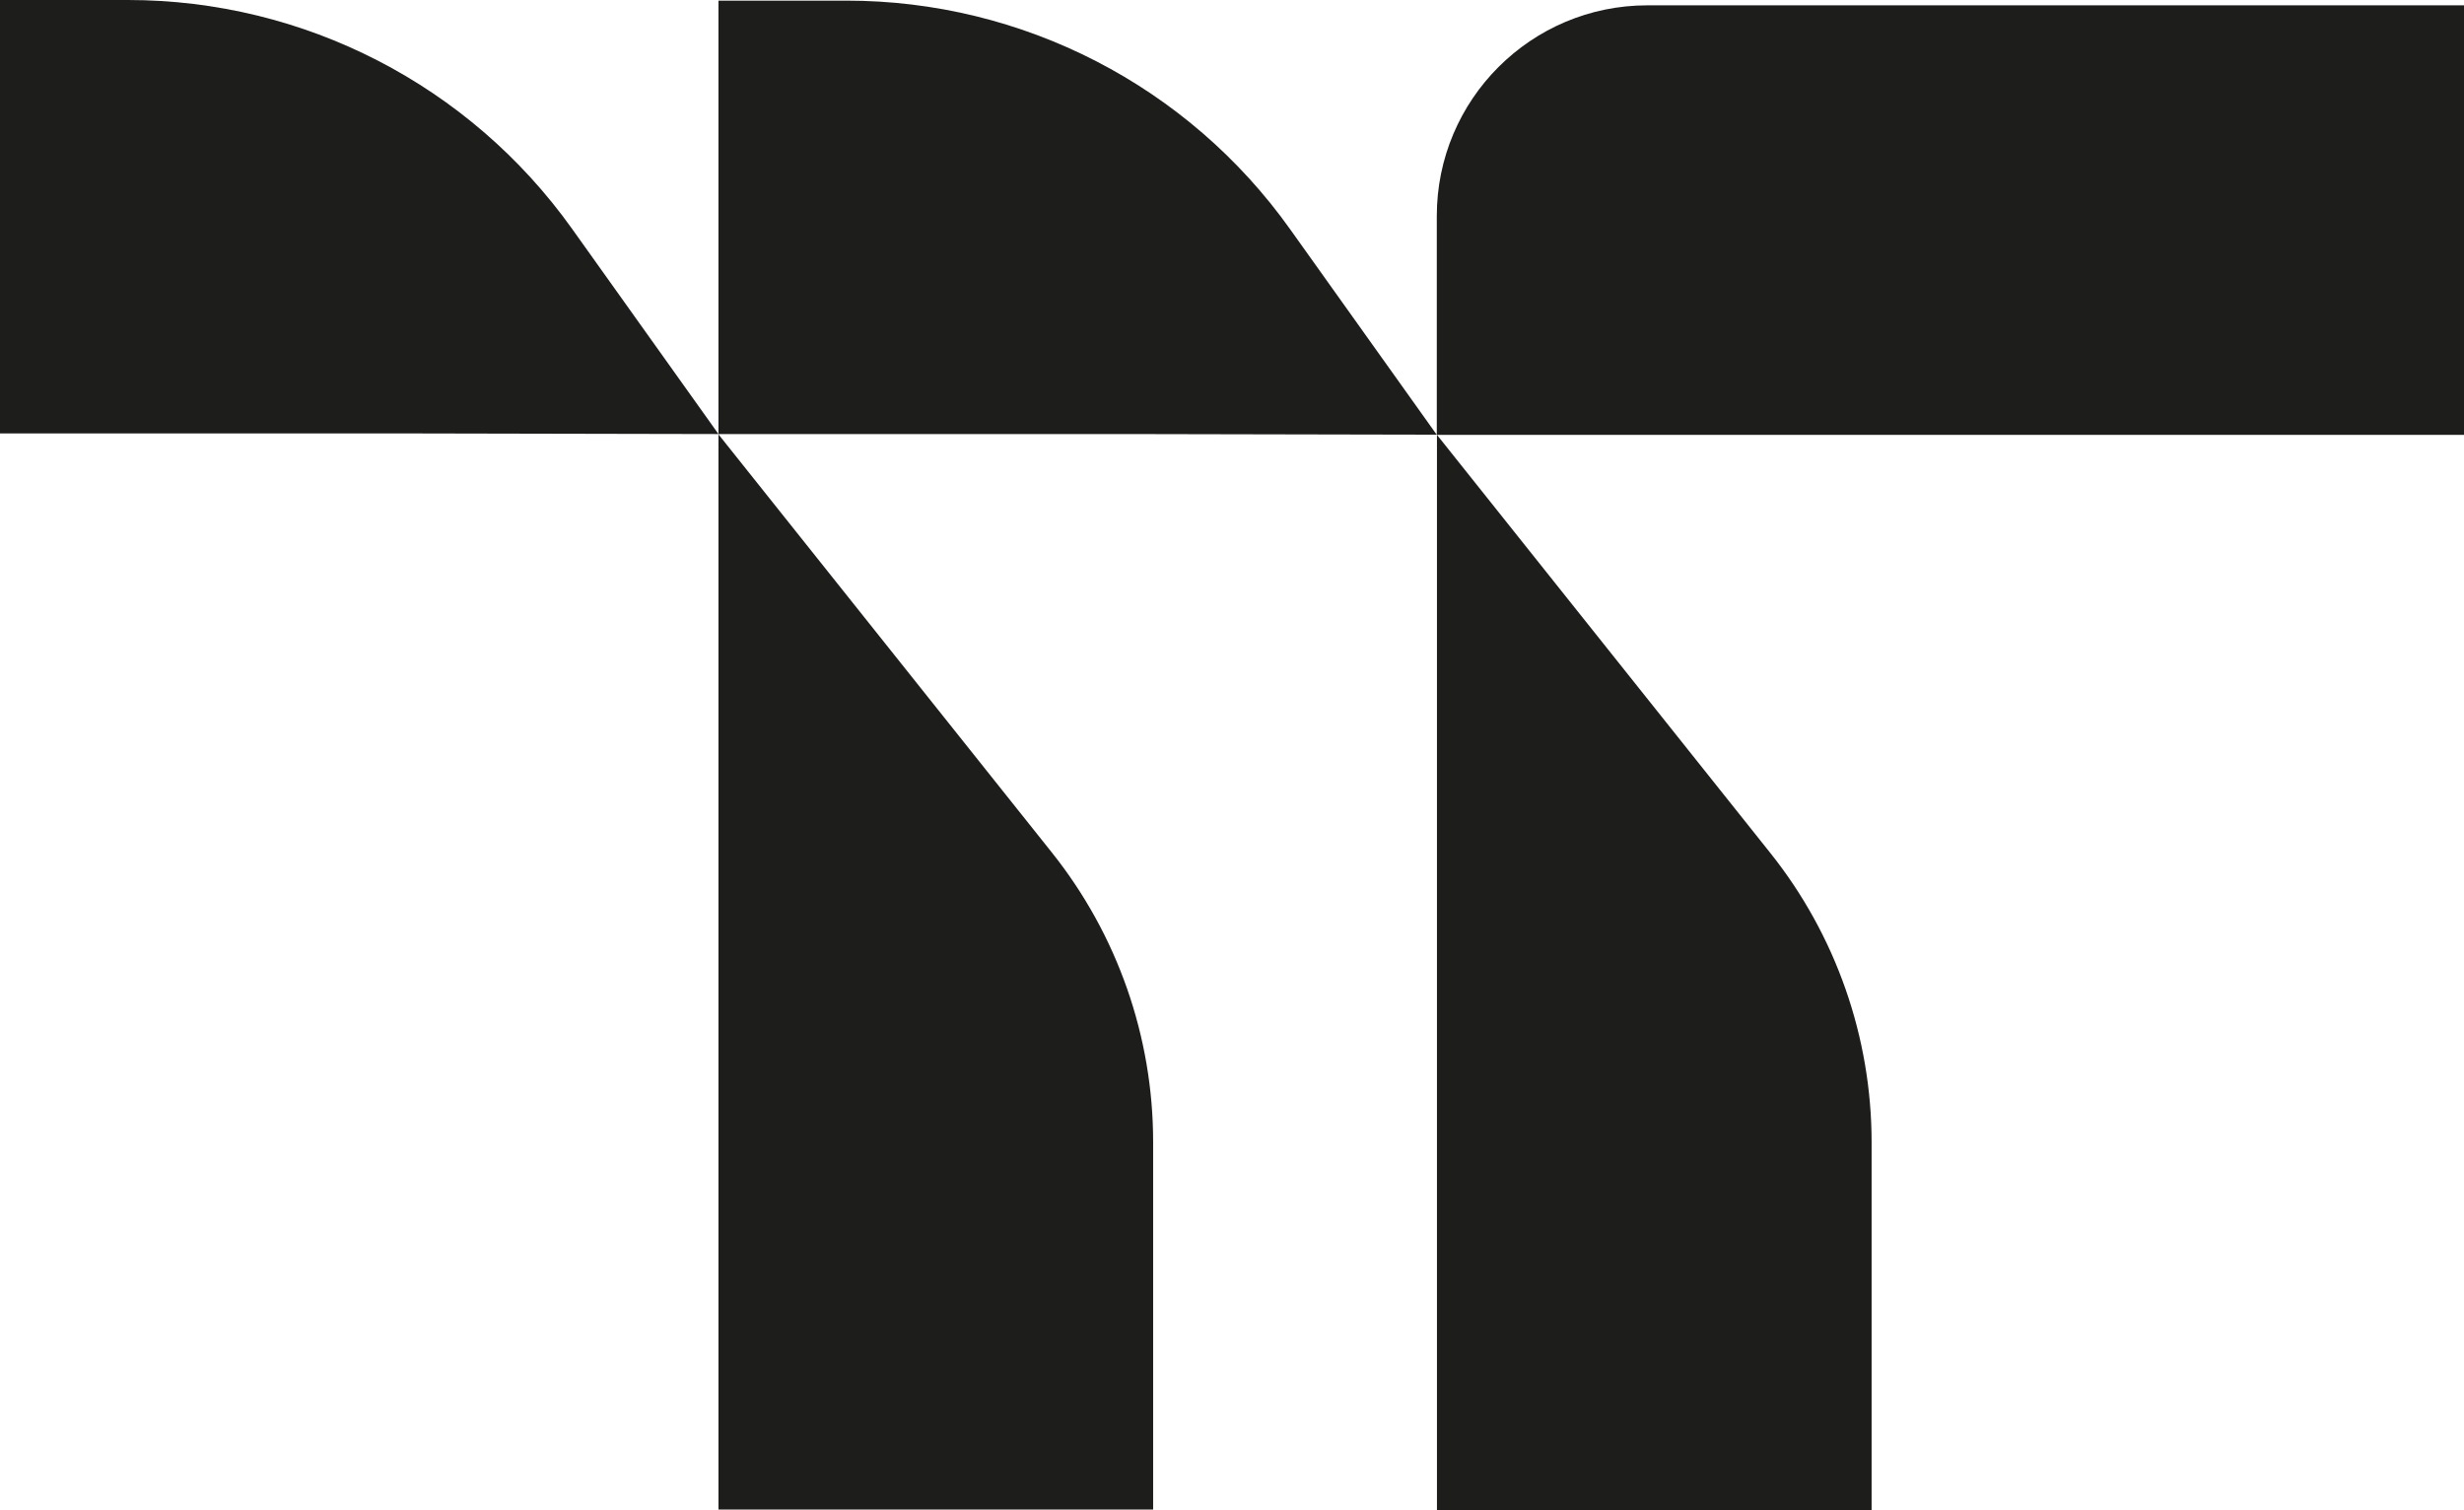
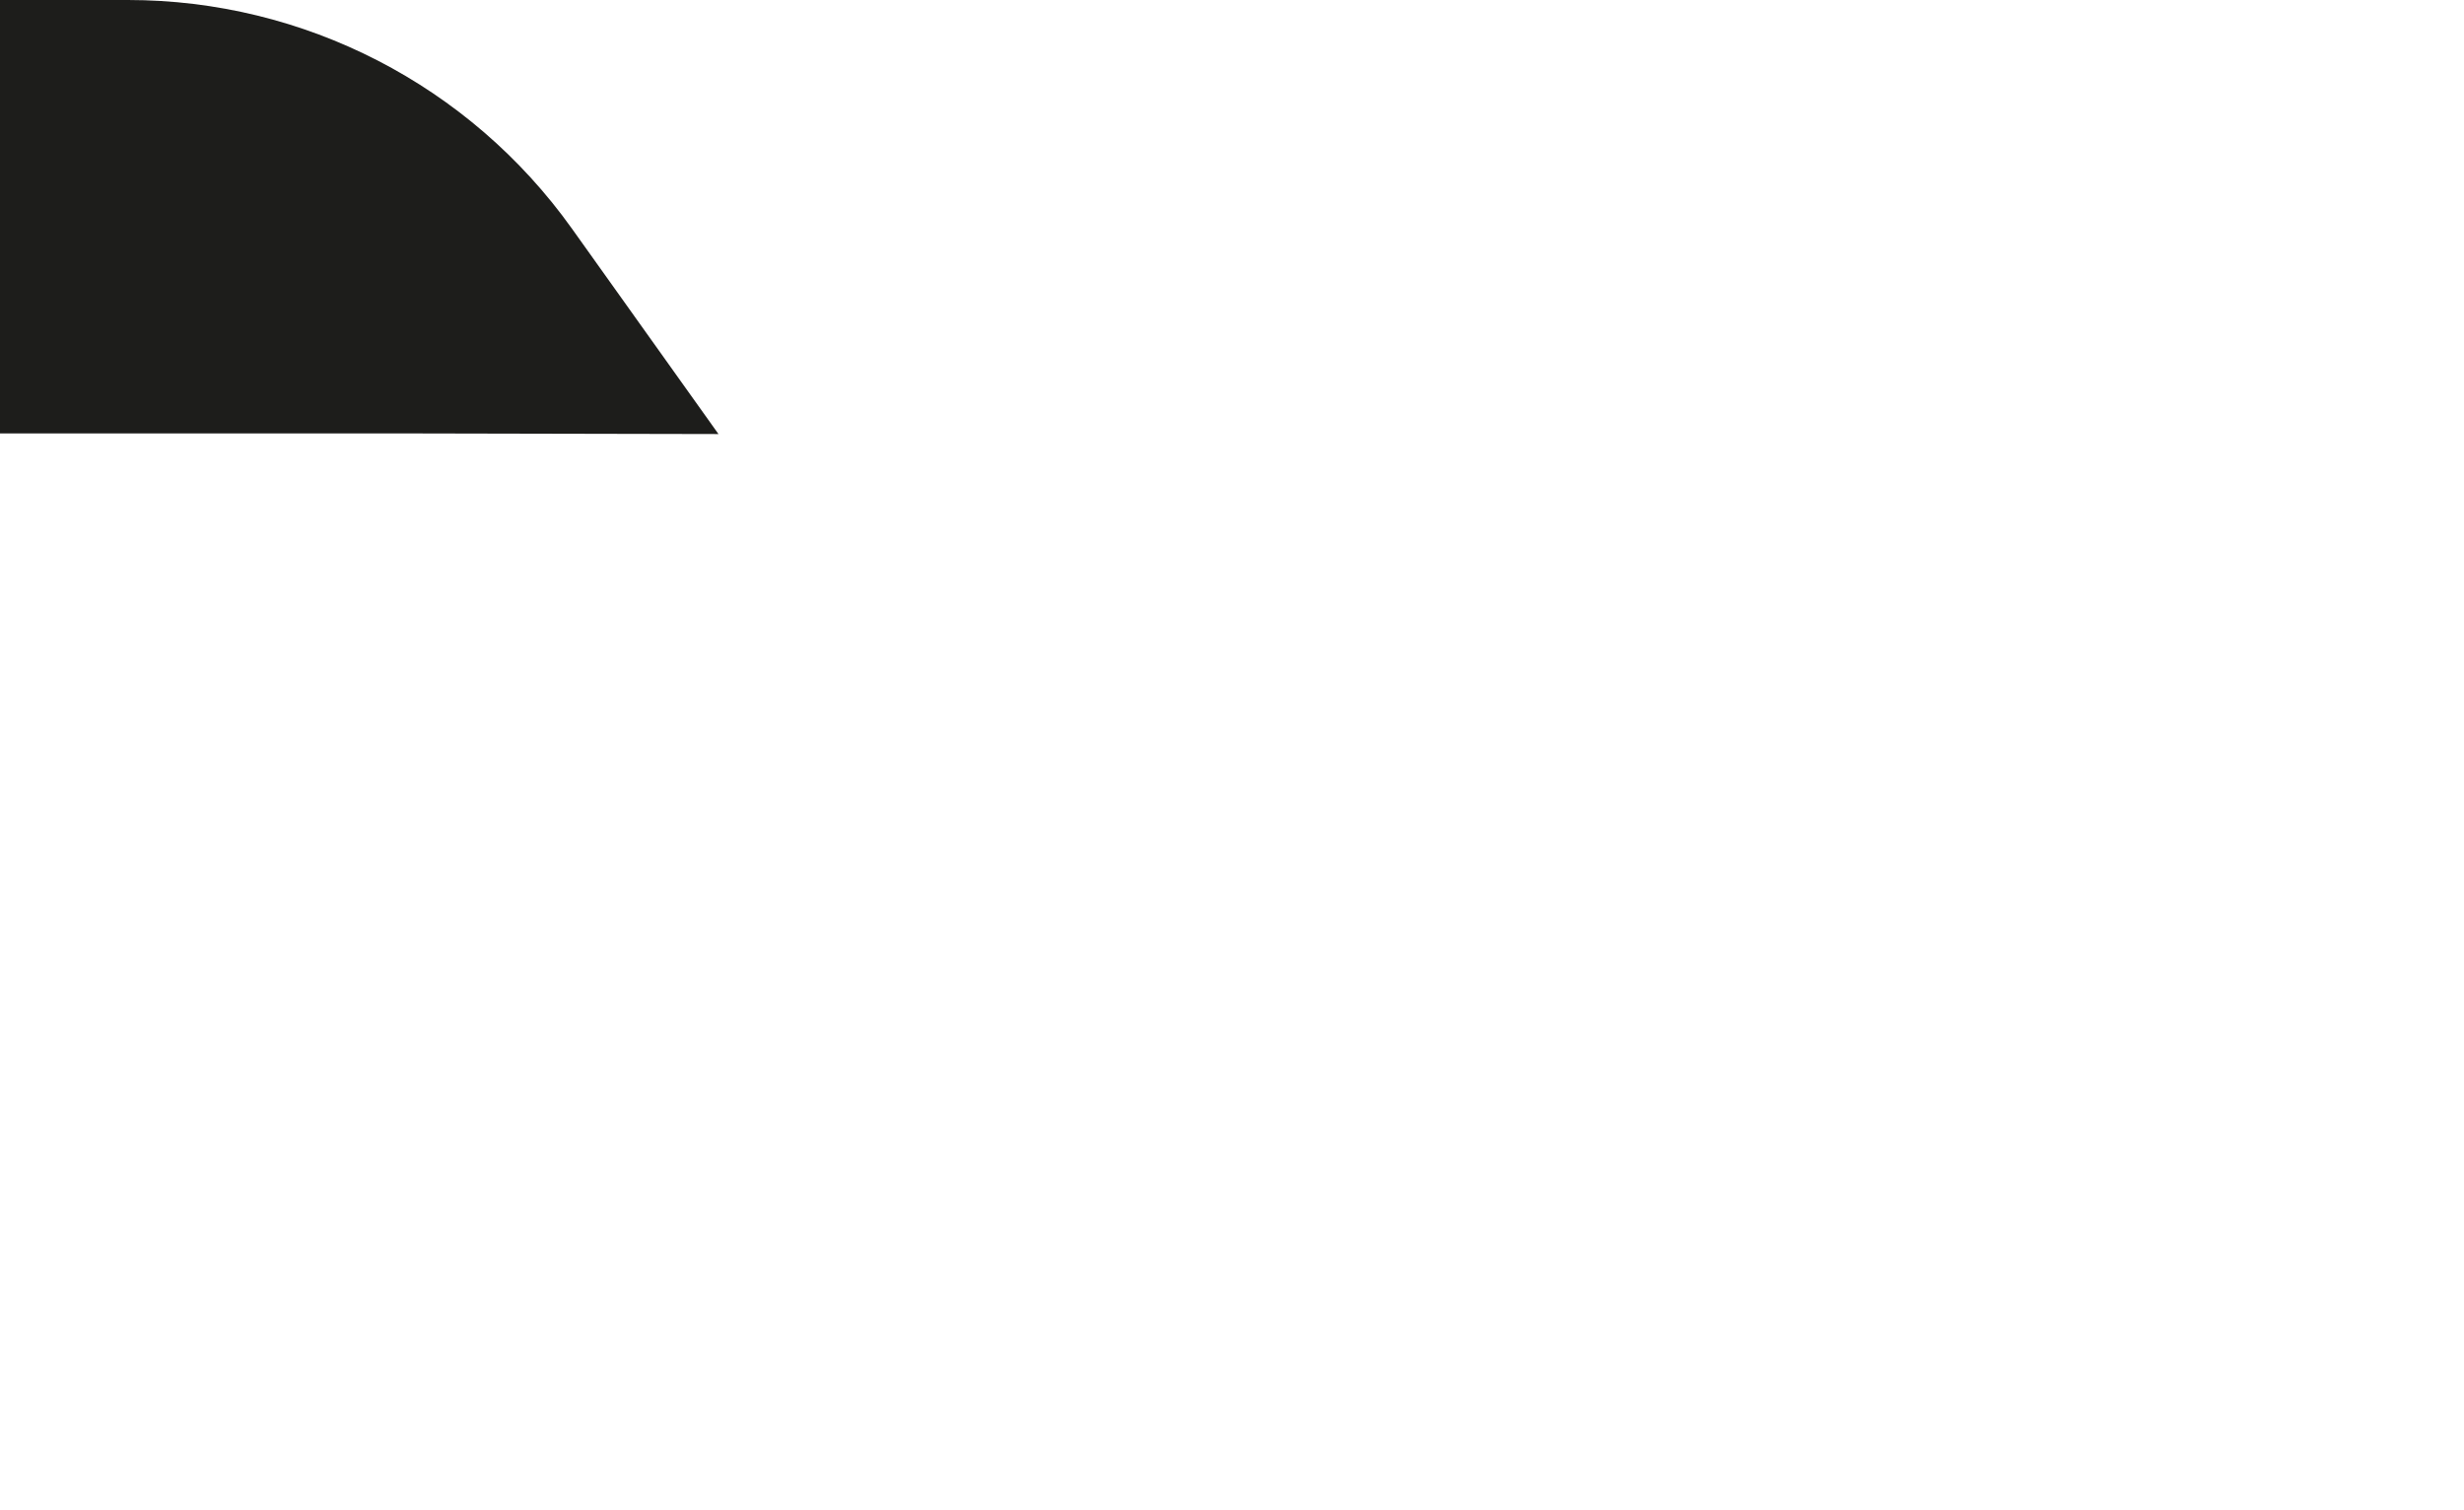
<svg xmlns="http://www.w3.org/2000/svg" id="Ebene_2" viewBox="0 0 157.31 96.41">
  <g id="Ebene_1-2">
-     <path d="M157.31.34h-52.13c-7.43,0-13.45,6.02-13.45,13.45v13.97l-9.36-13.12C75.85,5.48,65.29.04,54.04.04h-8.17v27.67h26.1l19.77.04h0v68.65h27.75v-23.46c0-6.72-2.28-13.24-6.47-18.49l-21.28-26.69h65.58V.34Z" style="fill:#1d1d1b; stroke-width:0px;" />
    <path d="M8.17,0H0v27.67h26.1l19.77.04-9.36-13.12C29.98,5.44,19.42,0,8.17,0Z" style="fill:#1d1d1b; stroke-width:0px;" />
-     <path d="M45.87,27.72v68.65h27.75v-23.46c0-6.72-2.28-13.24-6.47-18.49l-21.28-26.69Z" style="fill:#1d1d1b; stroke-width:0px;" />
  </g>
</svg>